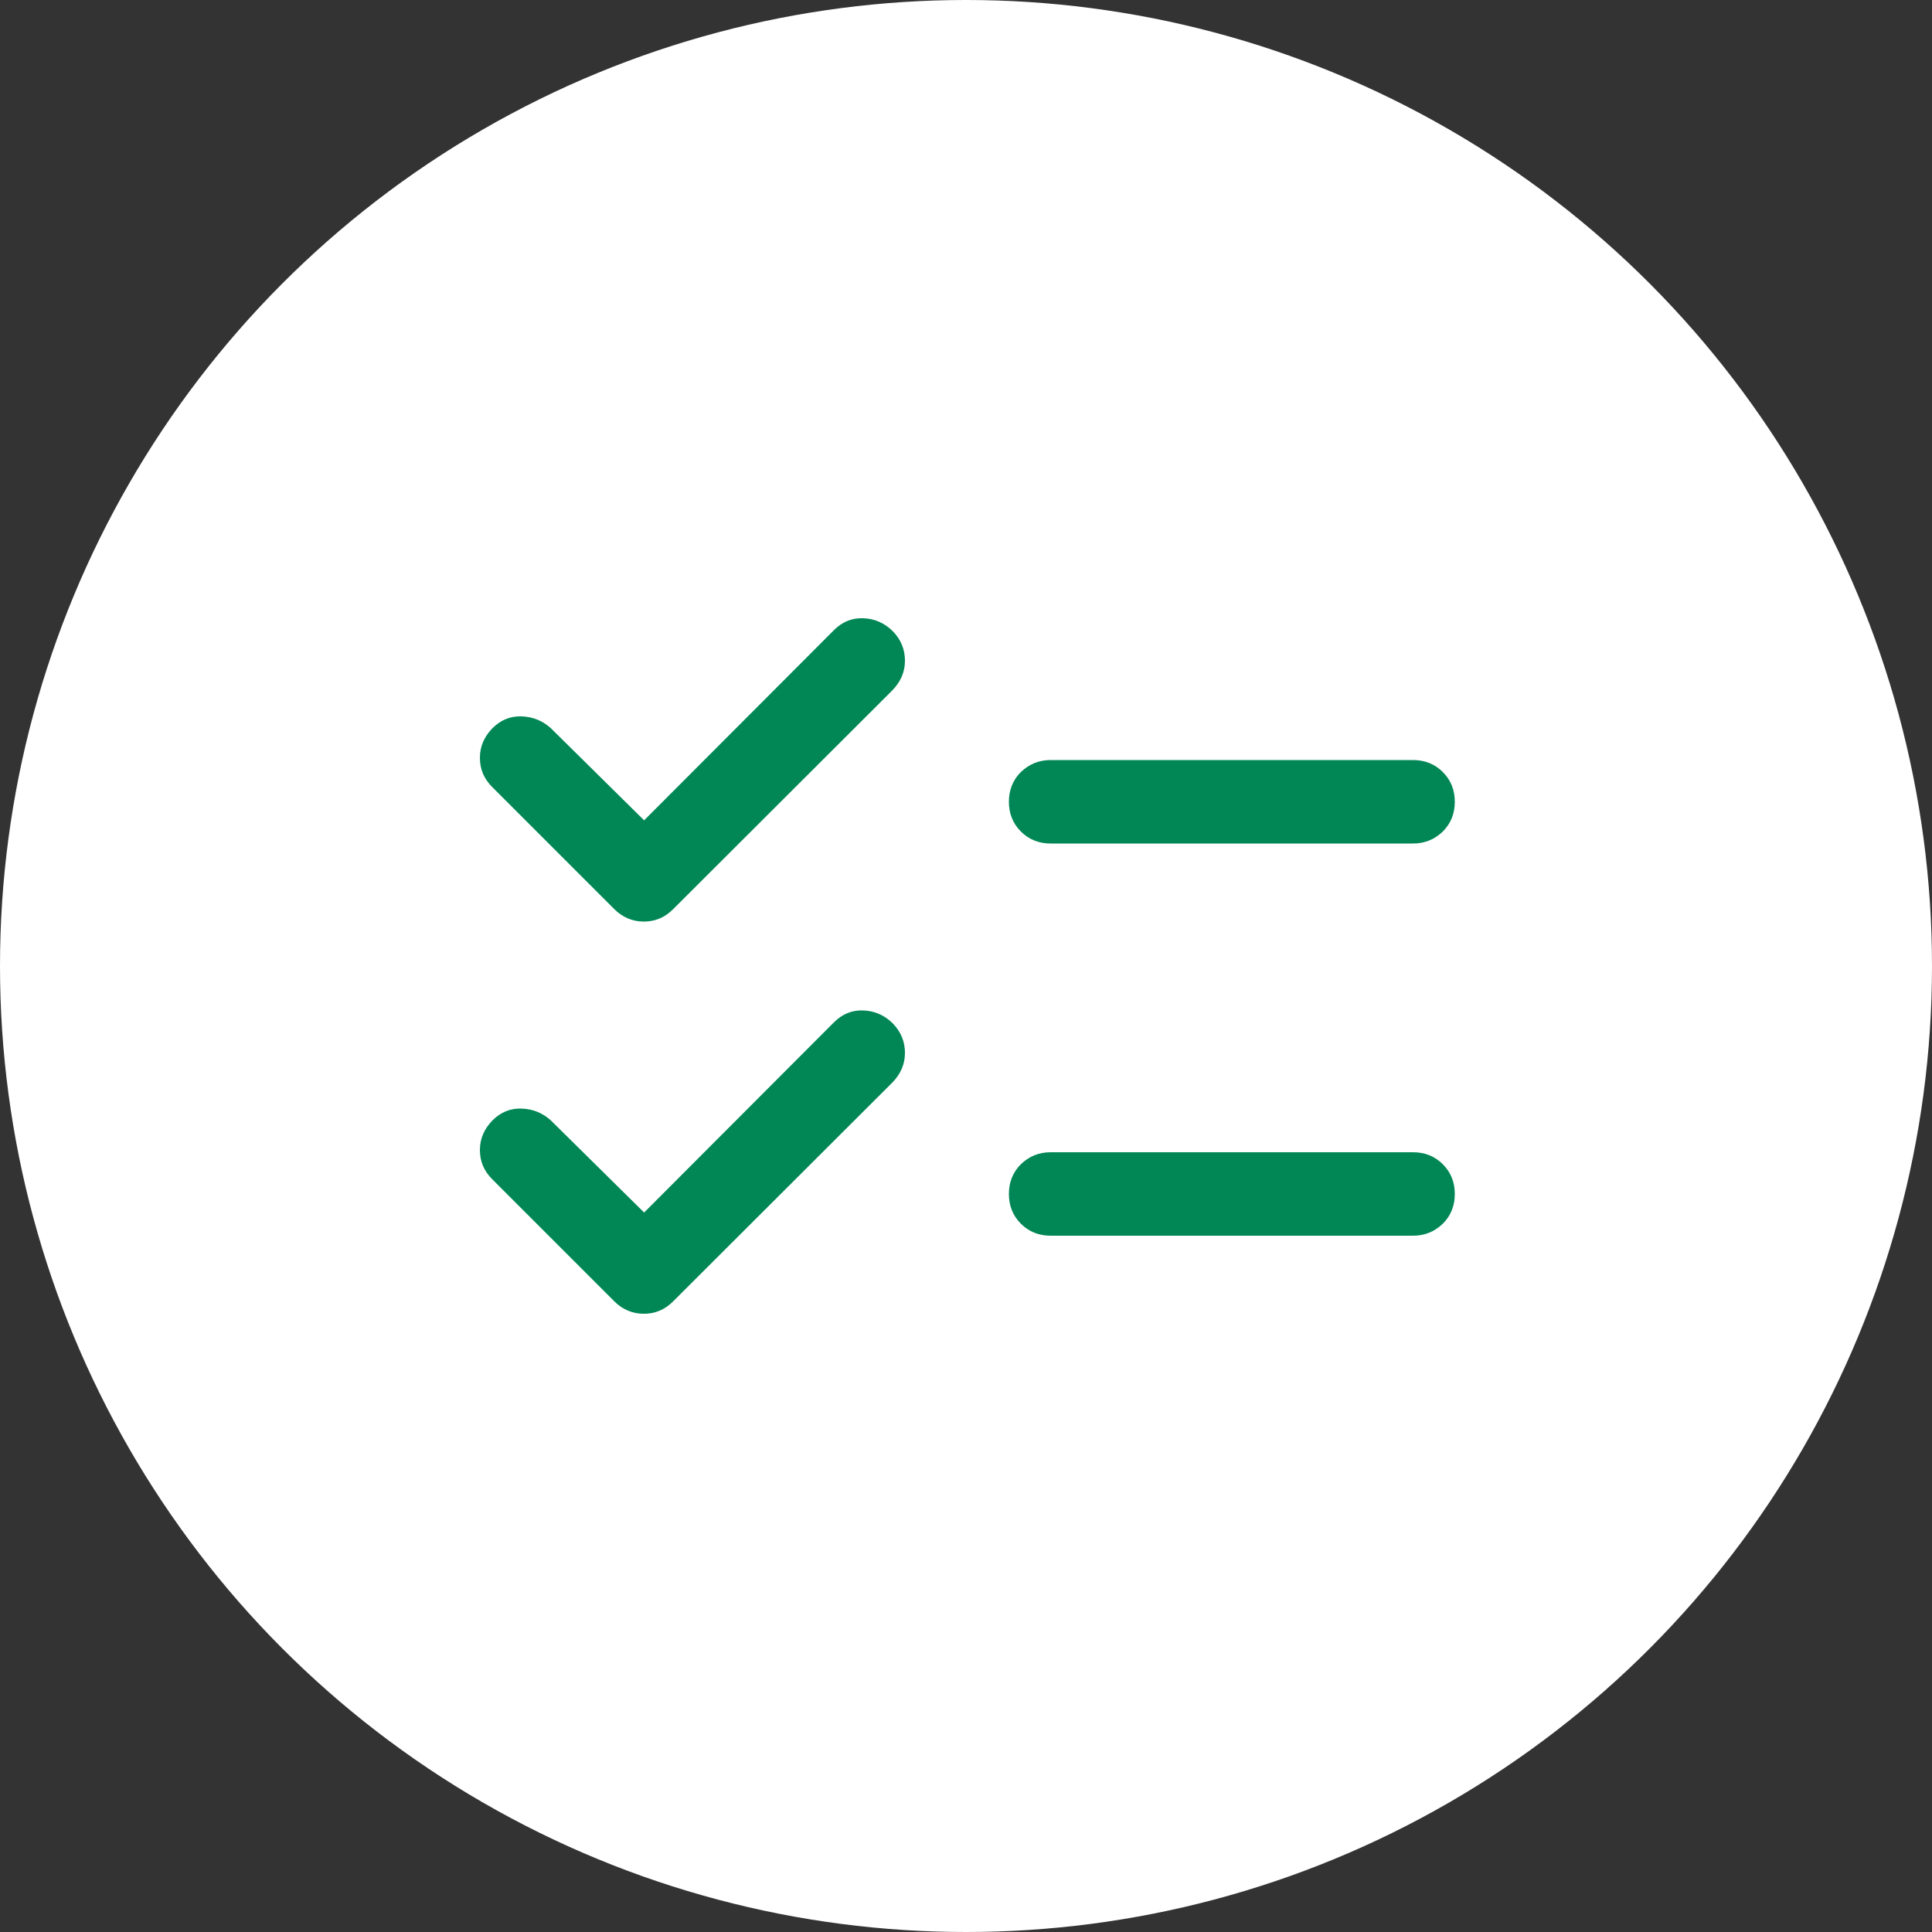
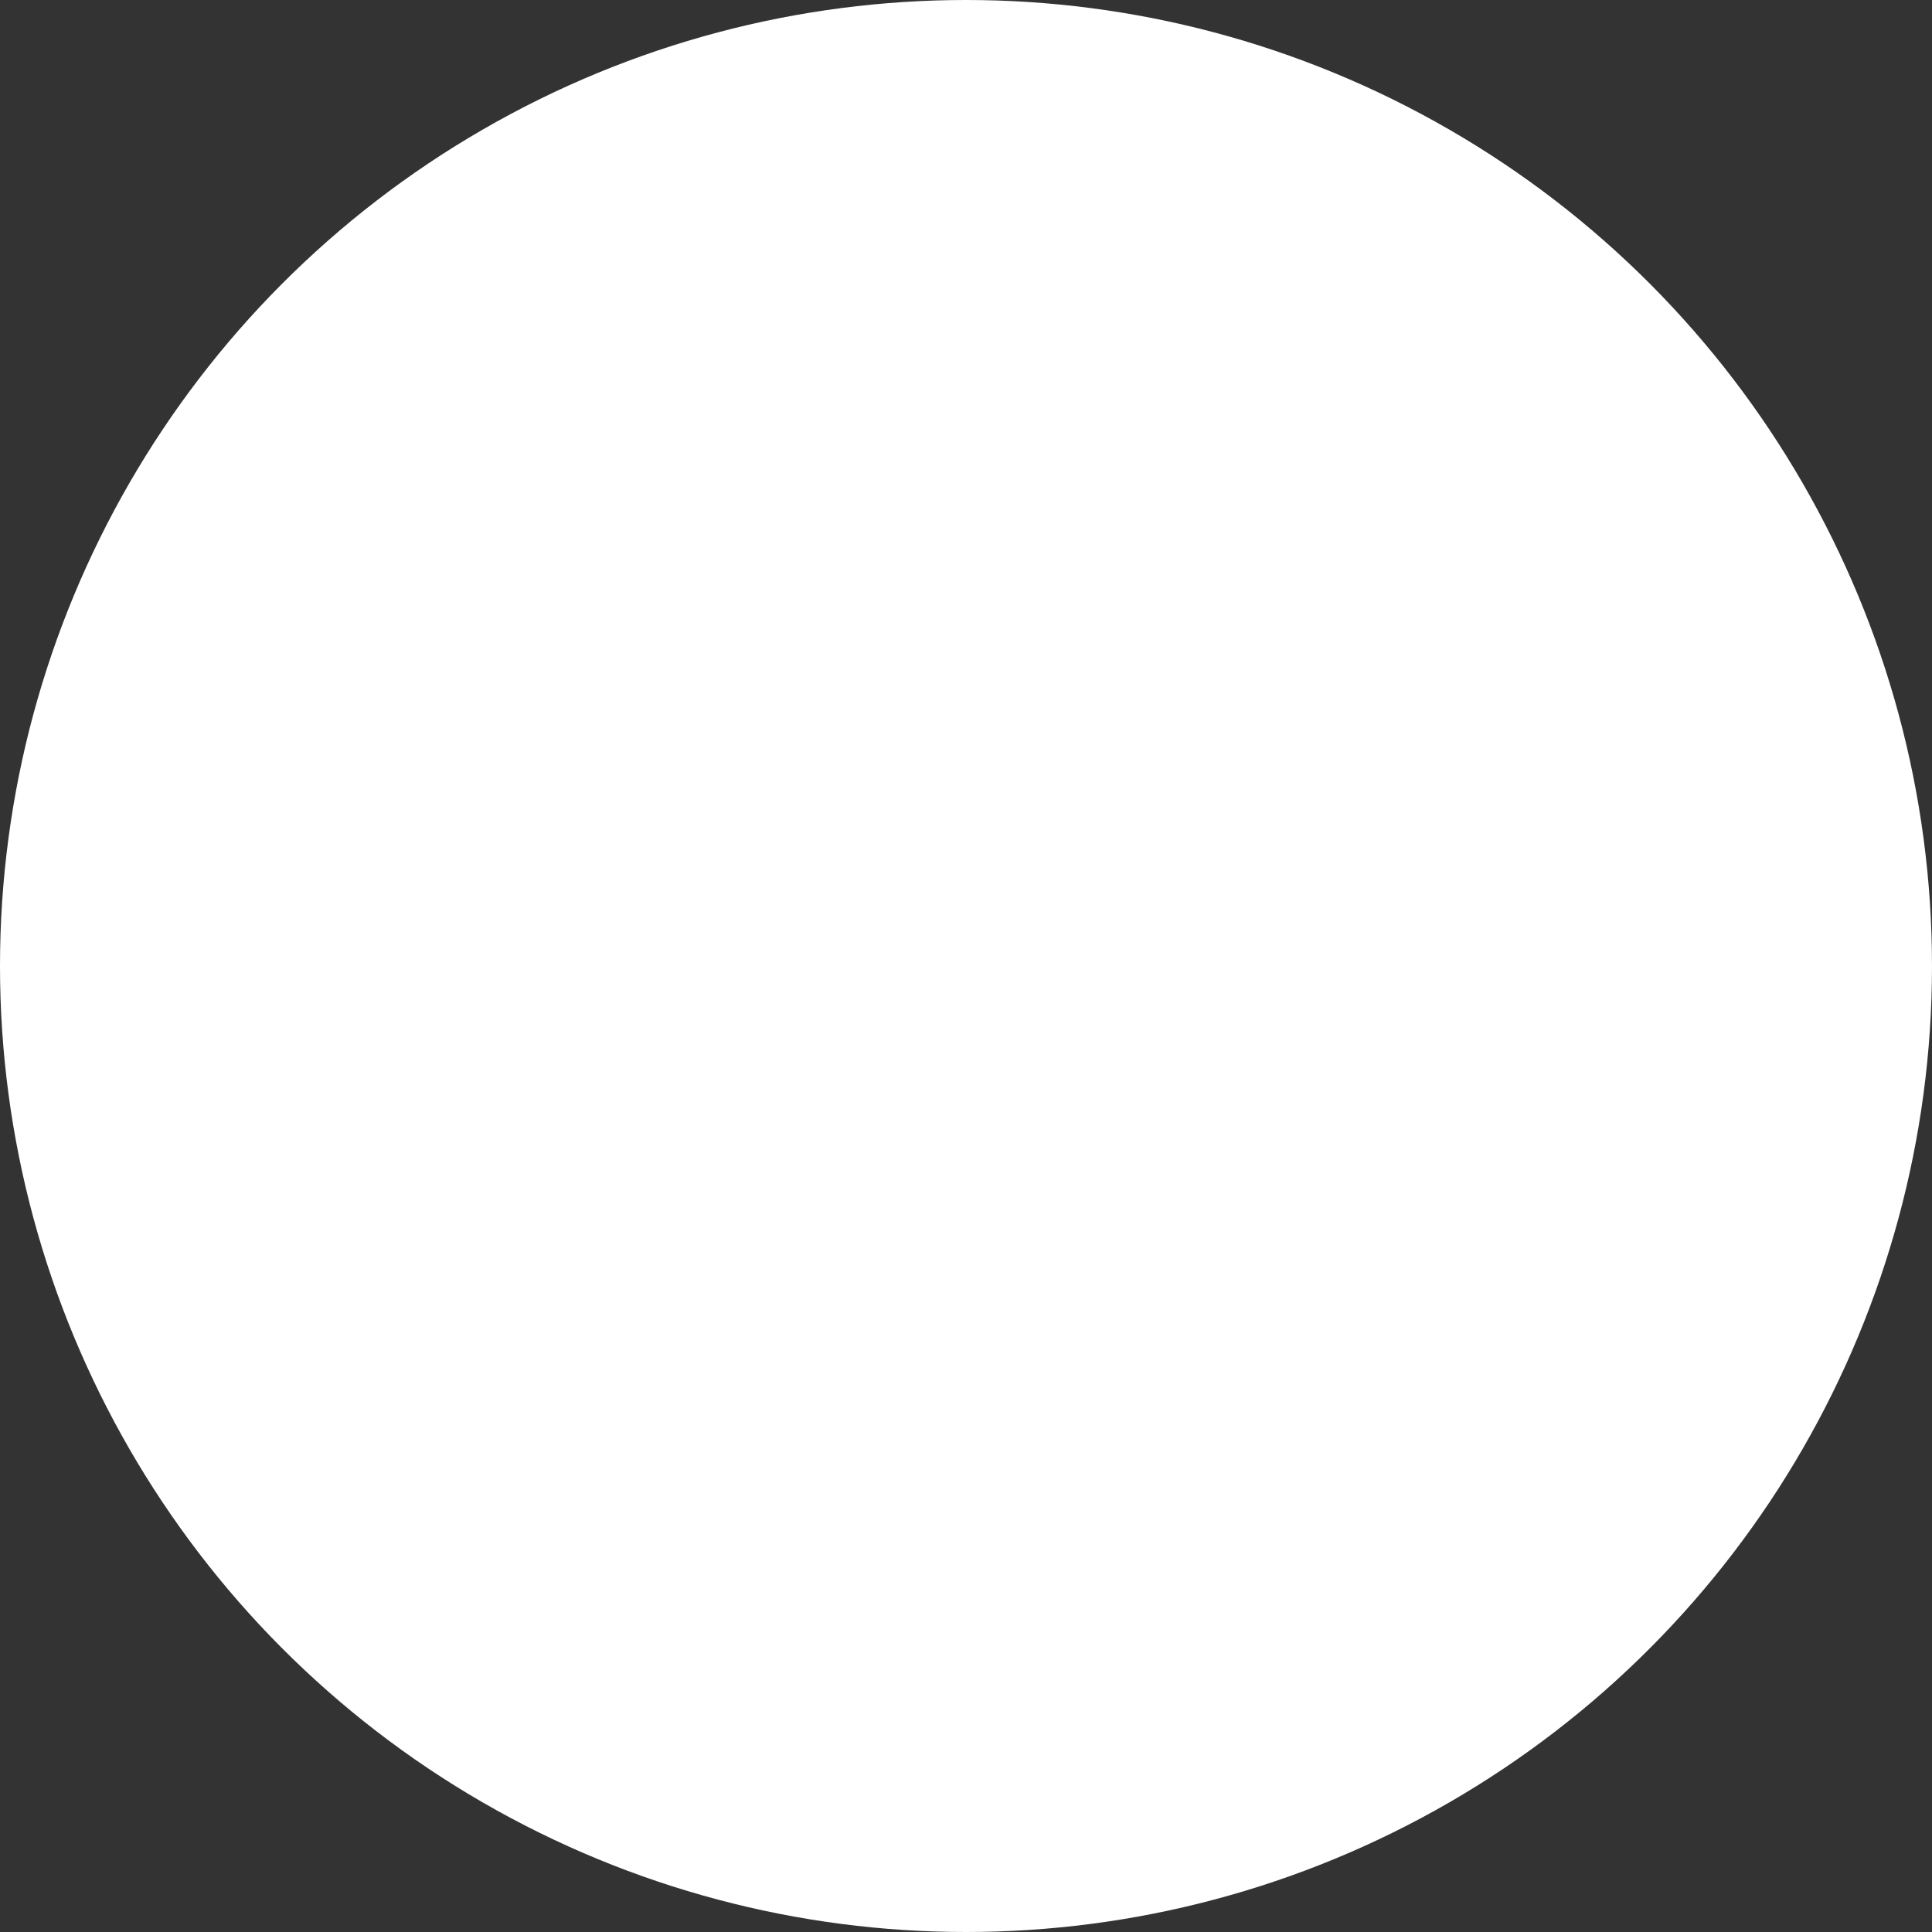
<svg xmlns="http://www.w3.org/2000/svg" id="text" viewBox="0 0 50 50">
  <rect x="0" y="0" width="50" height="50" fill="#333333" stroke="none" />
  <defs>
    <style>.cls-1{fill:#fff;}.cls-2{fill:#008755;}</style>
  </defs>
  <circle class="cls-1" cx="25" cy="25" r="25" />
-   <path class="cls-2" d="m27.19,21.83c-.3,0-.56-.1-.77-.31-.21-.21-.31-.47-.31-.77s.1-.56.31-.77c.21-.2.46-.31.77-.31h9.38c.3,0,.56.1.77.31.21.21.31.47.31.77s-.1.56-.31.77c-.21.2-.46.31-.77.31h-9.38Zm0,10.15c-.3,0-.56-.1-.77-.31-.21-.21-.31-.47-.31-.77s.1-.56.31-.77c.21-.2.46-.31.77-.31h9.38c.3,0,.56.1.77.31.21.21.31.47.31.77s-.1.56-.31.77c-.21.2-.46.31-.77.31h-9.38Zm-11.29-8.45l-3.16-3.16c-.22-.22-.32-.47-.32-.76,0-.29.11-.54.32-.76.22-.22.47-.32.76-.31.29.01.54.11.76.31l2.41,2.38,4.91-4.92c.22-.22.47-.32.76-.31.29.01.55.12.77.34.21.22.31.47.31.76s-.11.54-.32.76l-5.68,5.67c-.22.22-.47.32-.76.32s-.55-.11-.76-.32Zm0,10.15l-3.16-3.16c-.22-.22-.32-.47-.32-.76,0-.29.11-.54.32-.76.22-.22.47-.32.76-.31.29.01.54.11.76.31l2.41,2.38,4.91-4.92c.22-.22.47-.32.76-.31.29.01.55.12.77.34.21.22.31.47.31.76s-.11.54-.32.76l-5.68,5.67c-.22.22-.47.32-.76.32s-.55-.11-.76-.32Z" />
</svg>